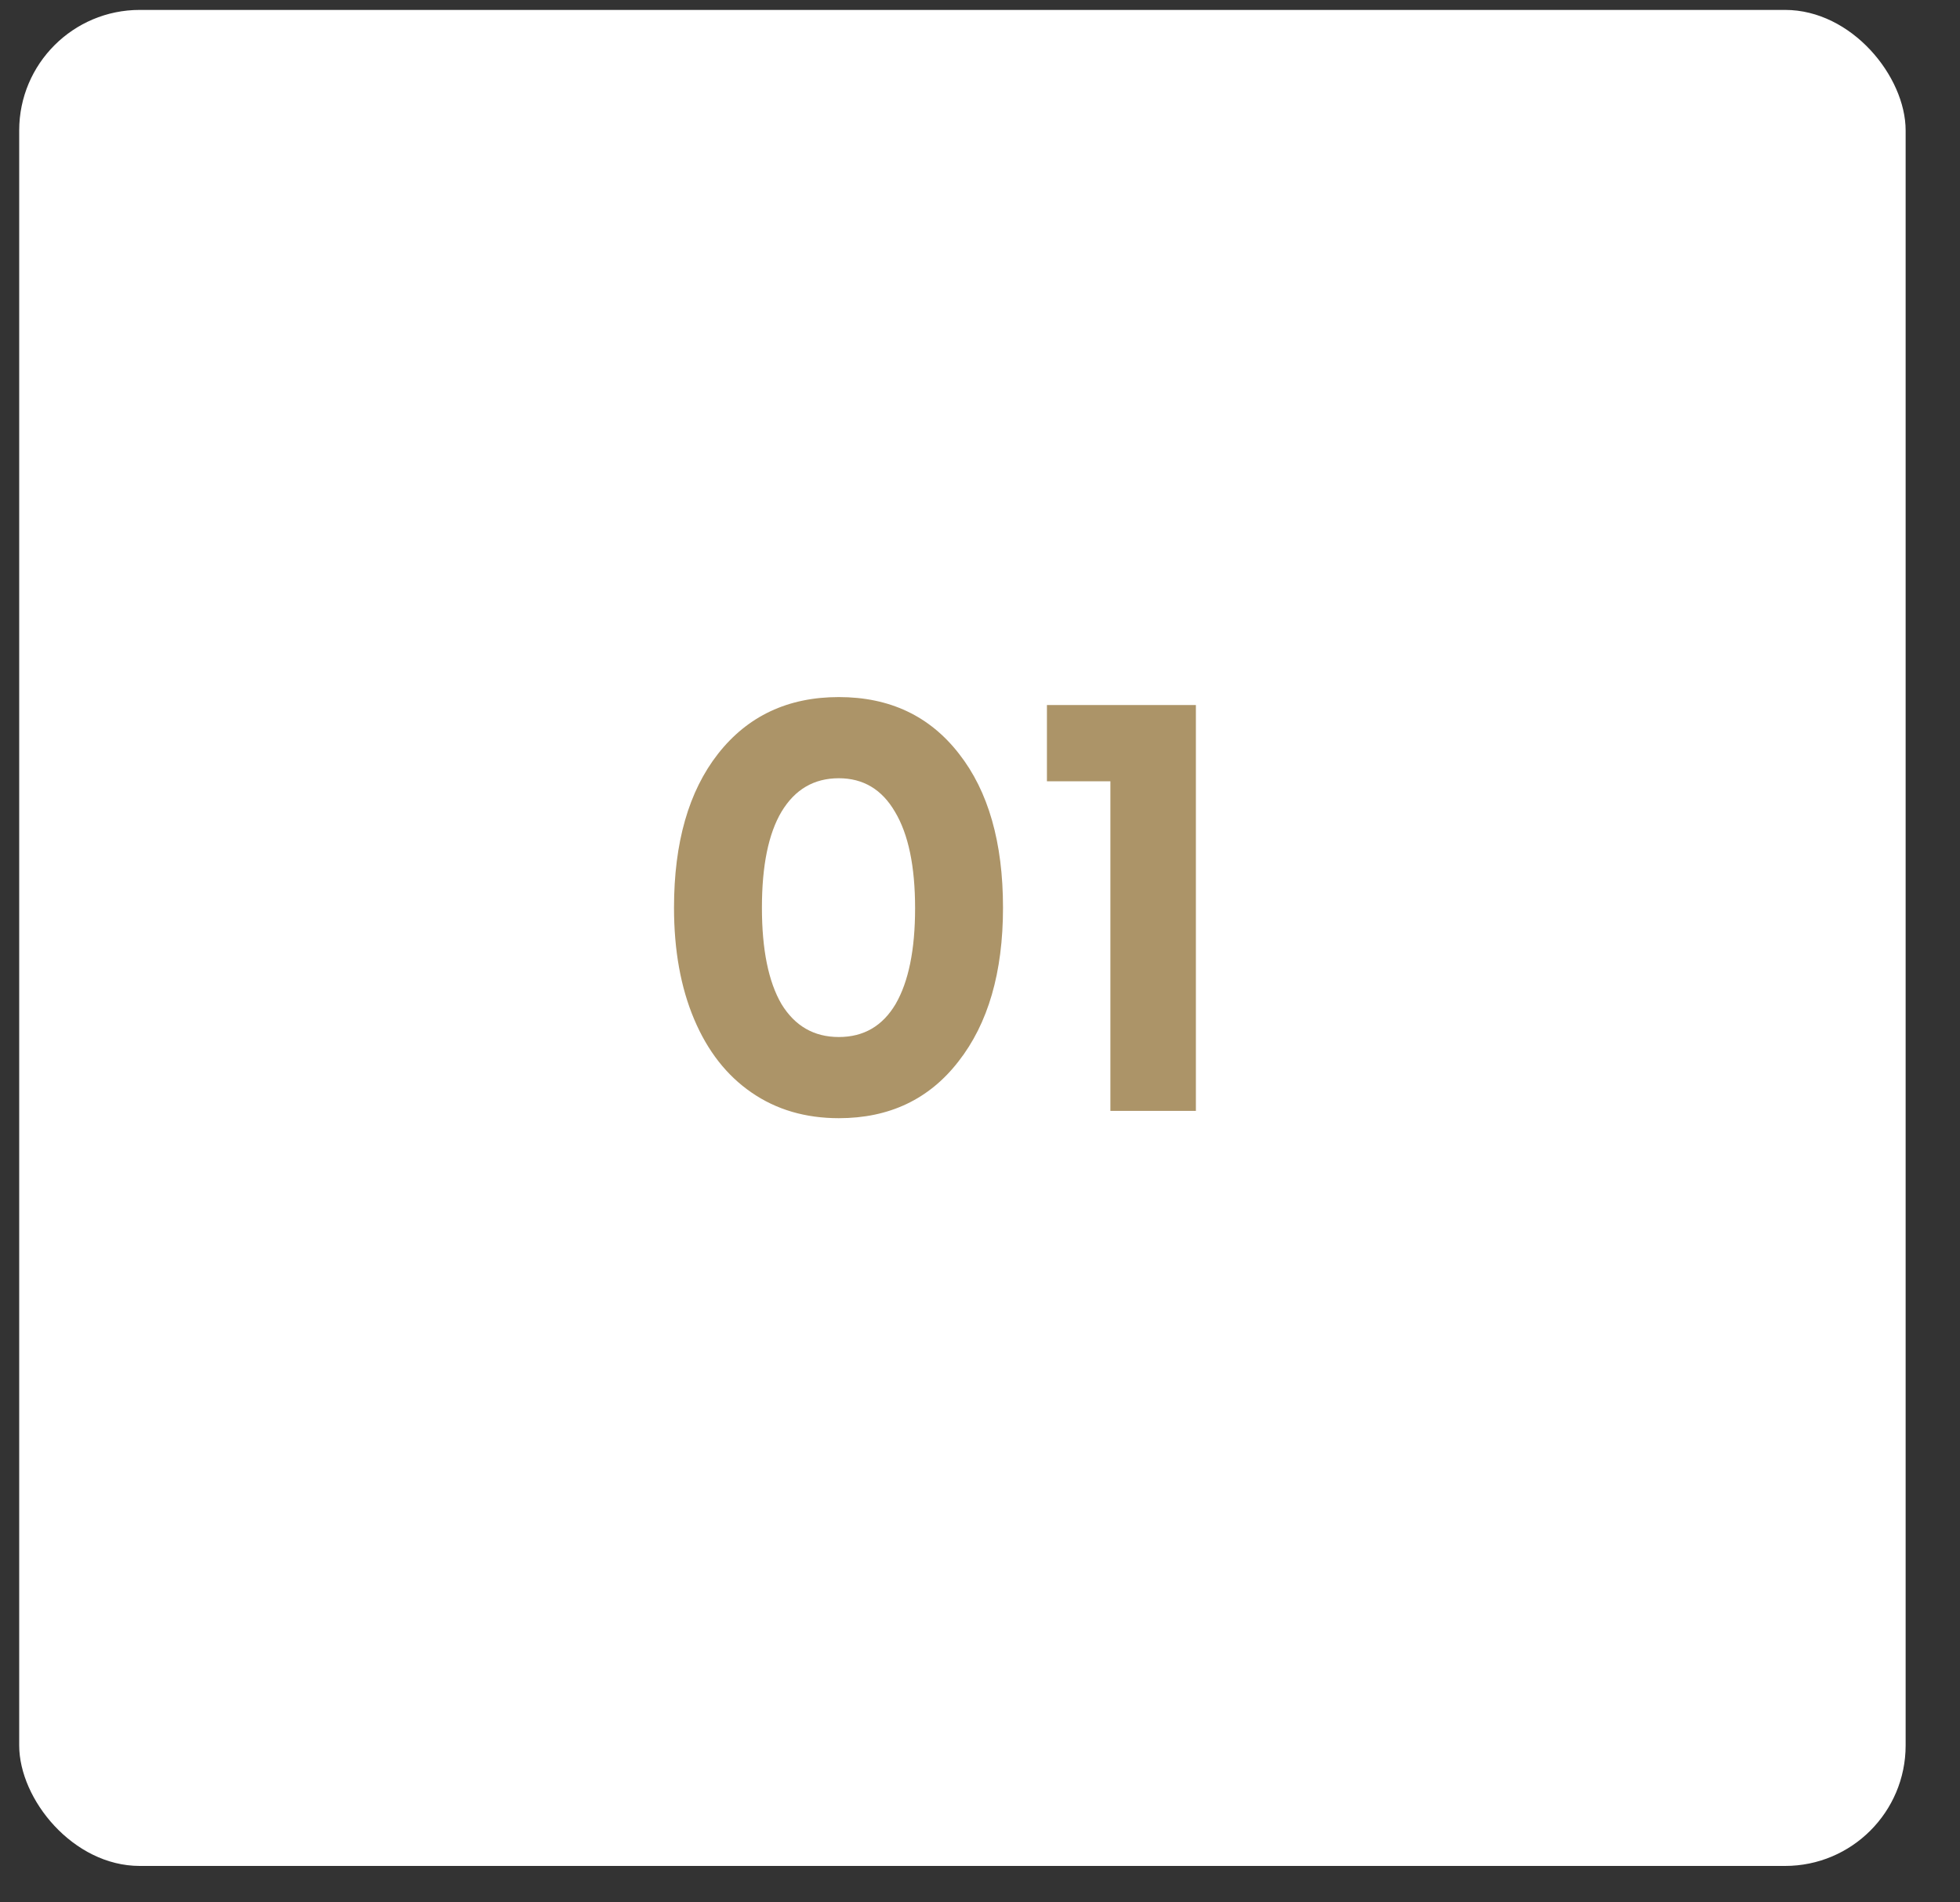
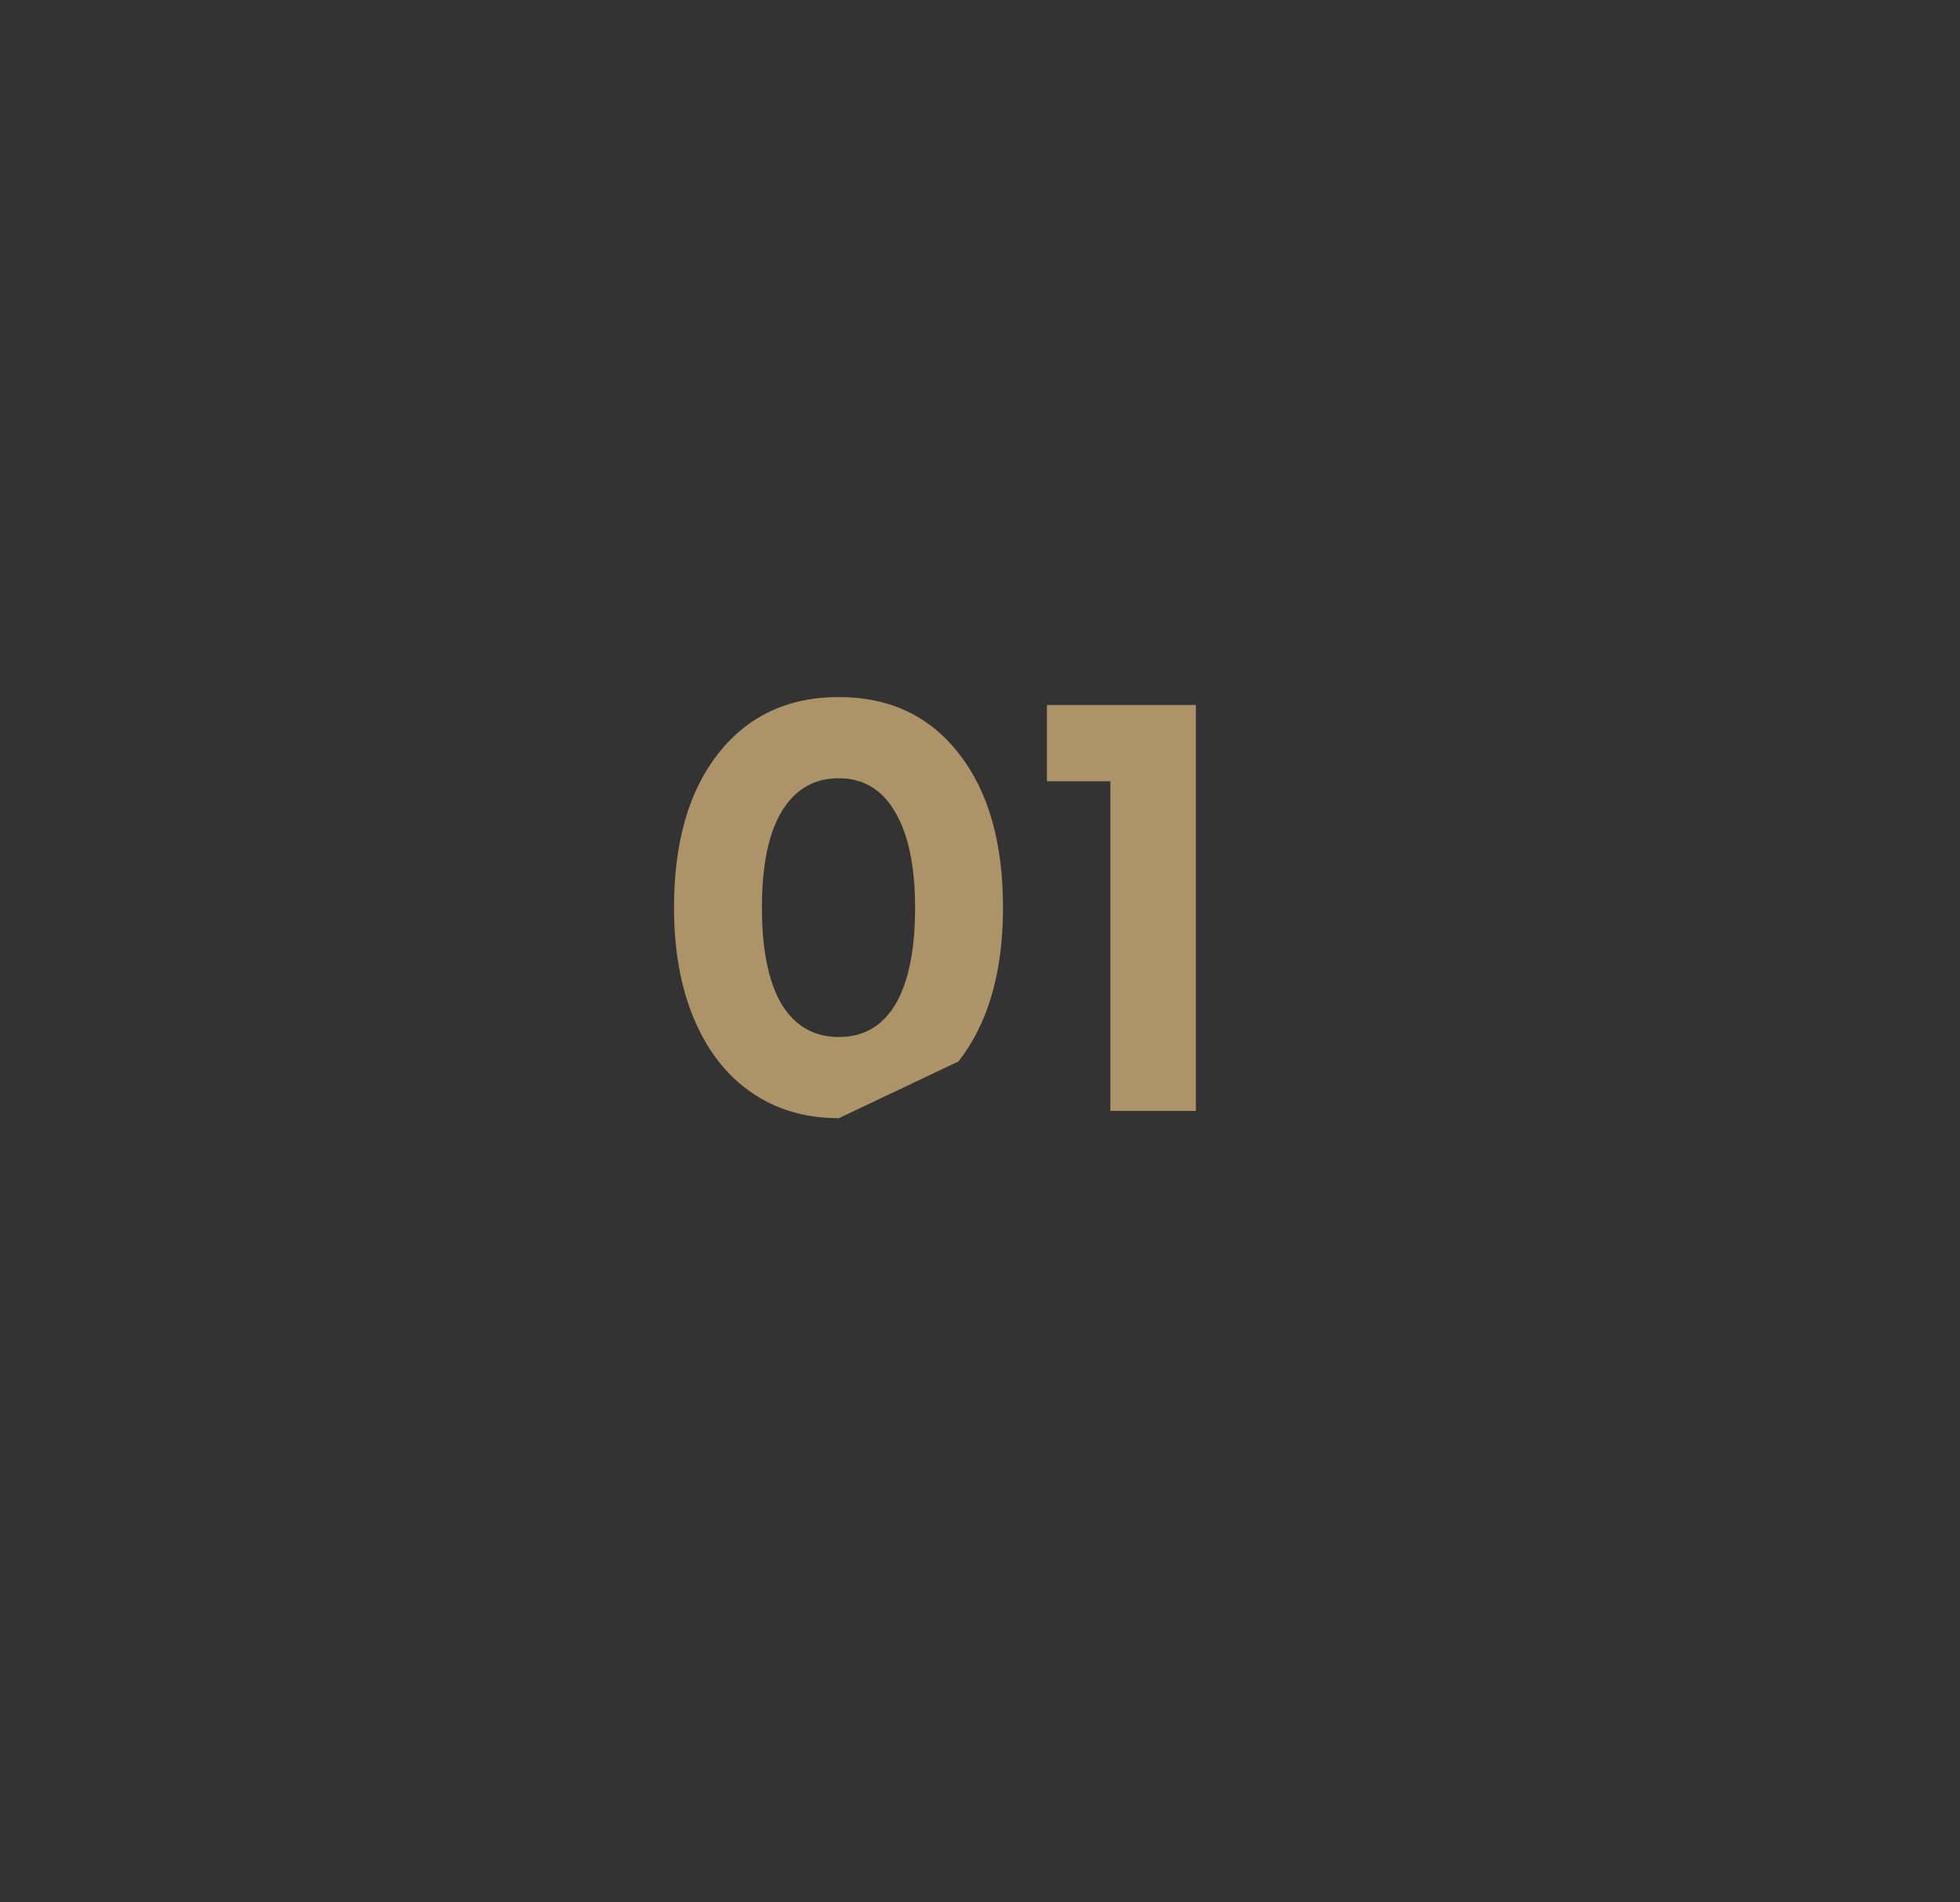
<svg xmlns="http://www.w3.org/2000/svg" width="34" height="33" viewBox="0 0 34 33" fill="none">
  <rect x="0" y="0" width="34" height="33" fill="#333333" stroke="none" />
-   <rect x="0.333" y="0.172" width="32.724" height="32.196" rx="2.091" fill="white" />
-   <path d="M14.551 19.397C13.972 19.397 13.467 19.249 13.037 18.952C12.606 18.656 12.275 18.233 12.042 17.682C11.809 17.131 11.692 16.486 11.692 15.745C11.692 14.615 11.947 13.726 12.455 13.077C12.97 12.42 13.669 12.092 14.551 12.092C15.433 12.092 16.128 12.42 16.637 13.077C17.145 13.726 17.399 14.615 17.399 15.745C17.399 16.867 17.141 17.756 16.626 18.413C16.118 19.069 15.426 19.397 14.551 19.397ZM13.556 17.417C13.789 17.798 14.12 17.989 14.551 17.989C14.982 17.989 15.31 17.798 15.536 17.417C15.761 17.029 15.874 16.475 15.874 15.755C15.874 15.028 15.758 14.471 15.525 14.082C15.299 13.694 14.974 13.5 14.551 13.5C14.12 13.5 13.789 13.694 13.556 14.082C13.33 14.463 13.217 15.018 13.217 15.745C13.217 16.471 13.33 17.029 13.556 17.417ZM18.161 12.23H20.745V19.27H19.262V13.553H18.161V12.23Z" fill="#AC9468" />
+   <path d="M14.551 19.397C13.972 19.397 13.467 19.249 13.037 18.952C12.606 18.656 12.275 18.233 12.042 17.682C11.809 17.131 11.692 16.486 11.692 15.745C11.692 14.615 11.947 13.726 12.455 13.077C12.97 12.42 13.669 12.092 14.551 12.092C15.433 12.092 16.128 12.42 16.637 13.077C17.145 13.726 17.399 14.615 17.399 15.745C17.399 16.867 17.141 17.756 16.626 18.413ZM13.556 17.417C13.789 17.798 14.12 17.989 14.551 17.989C14.982 17.989 15.31 17.798 15.536 17.417C15.761 17.029 15.874 16.475 15.874 15.755C15.874 15.028 15.758 14.471 15.525 14.082C15.299 13.694 14.974 13.5 14.551 13.5C14.12 13.5 13.789 13.694 13.556 14.082C13.33 14.463 13.217 15.018 13.217 15.745C13.217 16.471 13.33 17.029 13.556 17.417ZM18.161 12.23H20.745V19.27H19.262V13.553H18.161V12.23Z" fill="#AC9468" />
</svg>